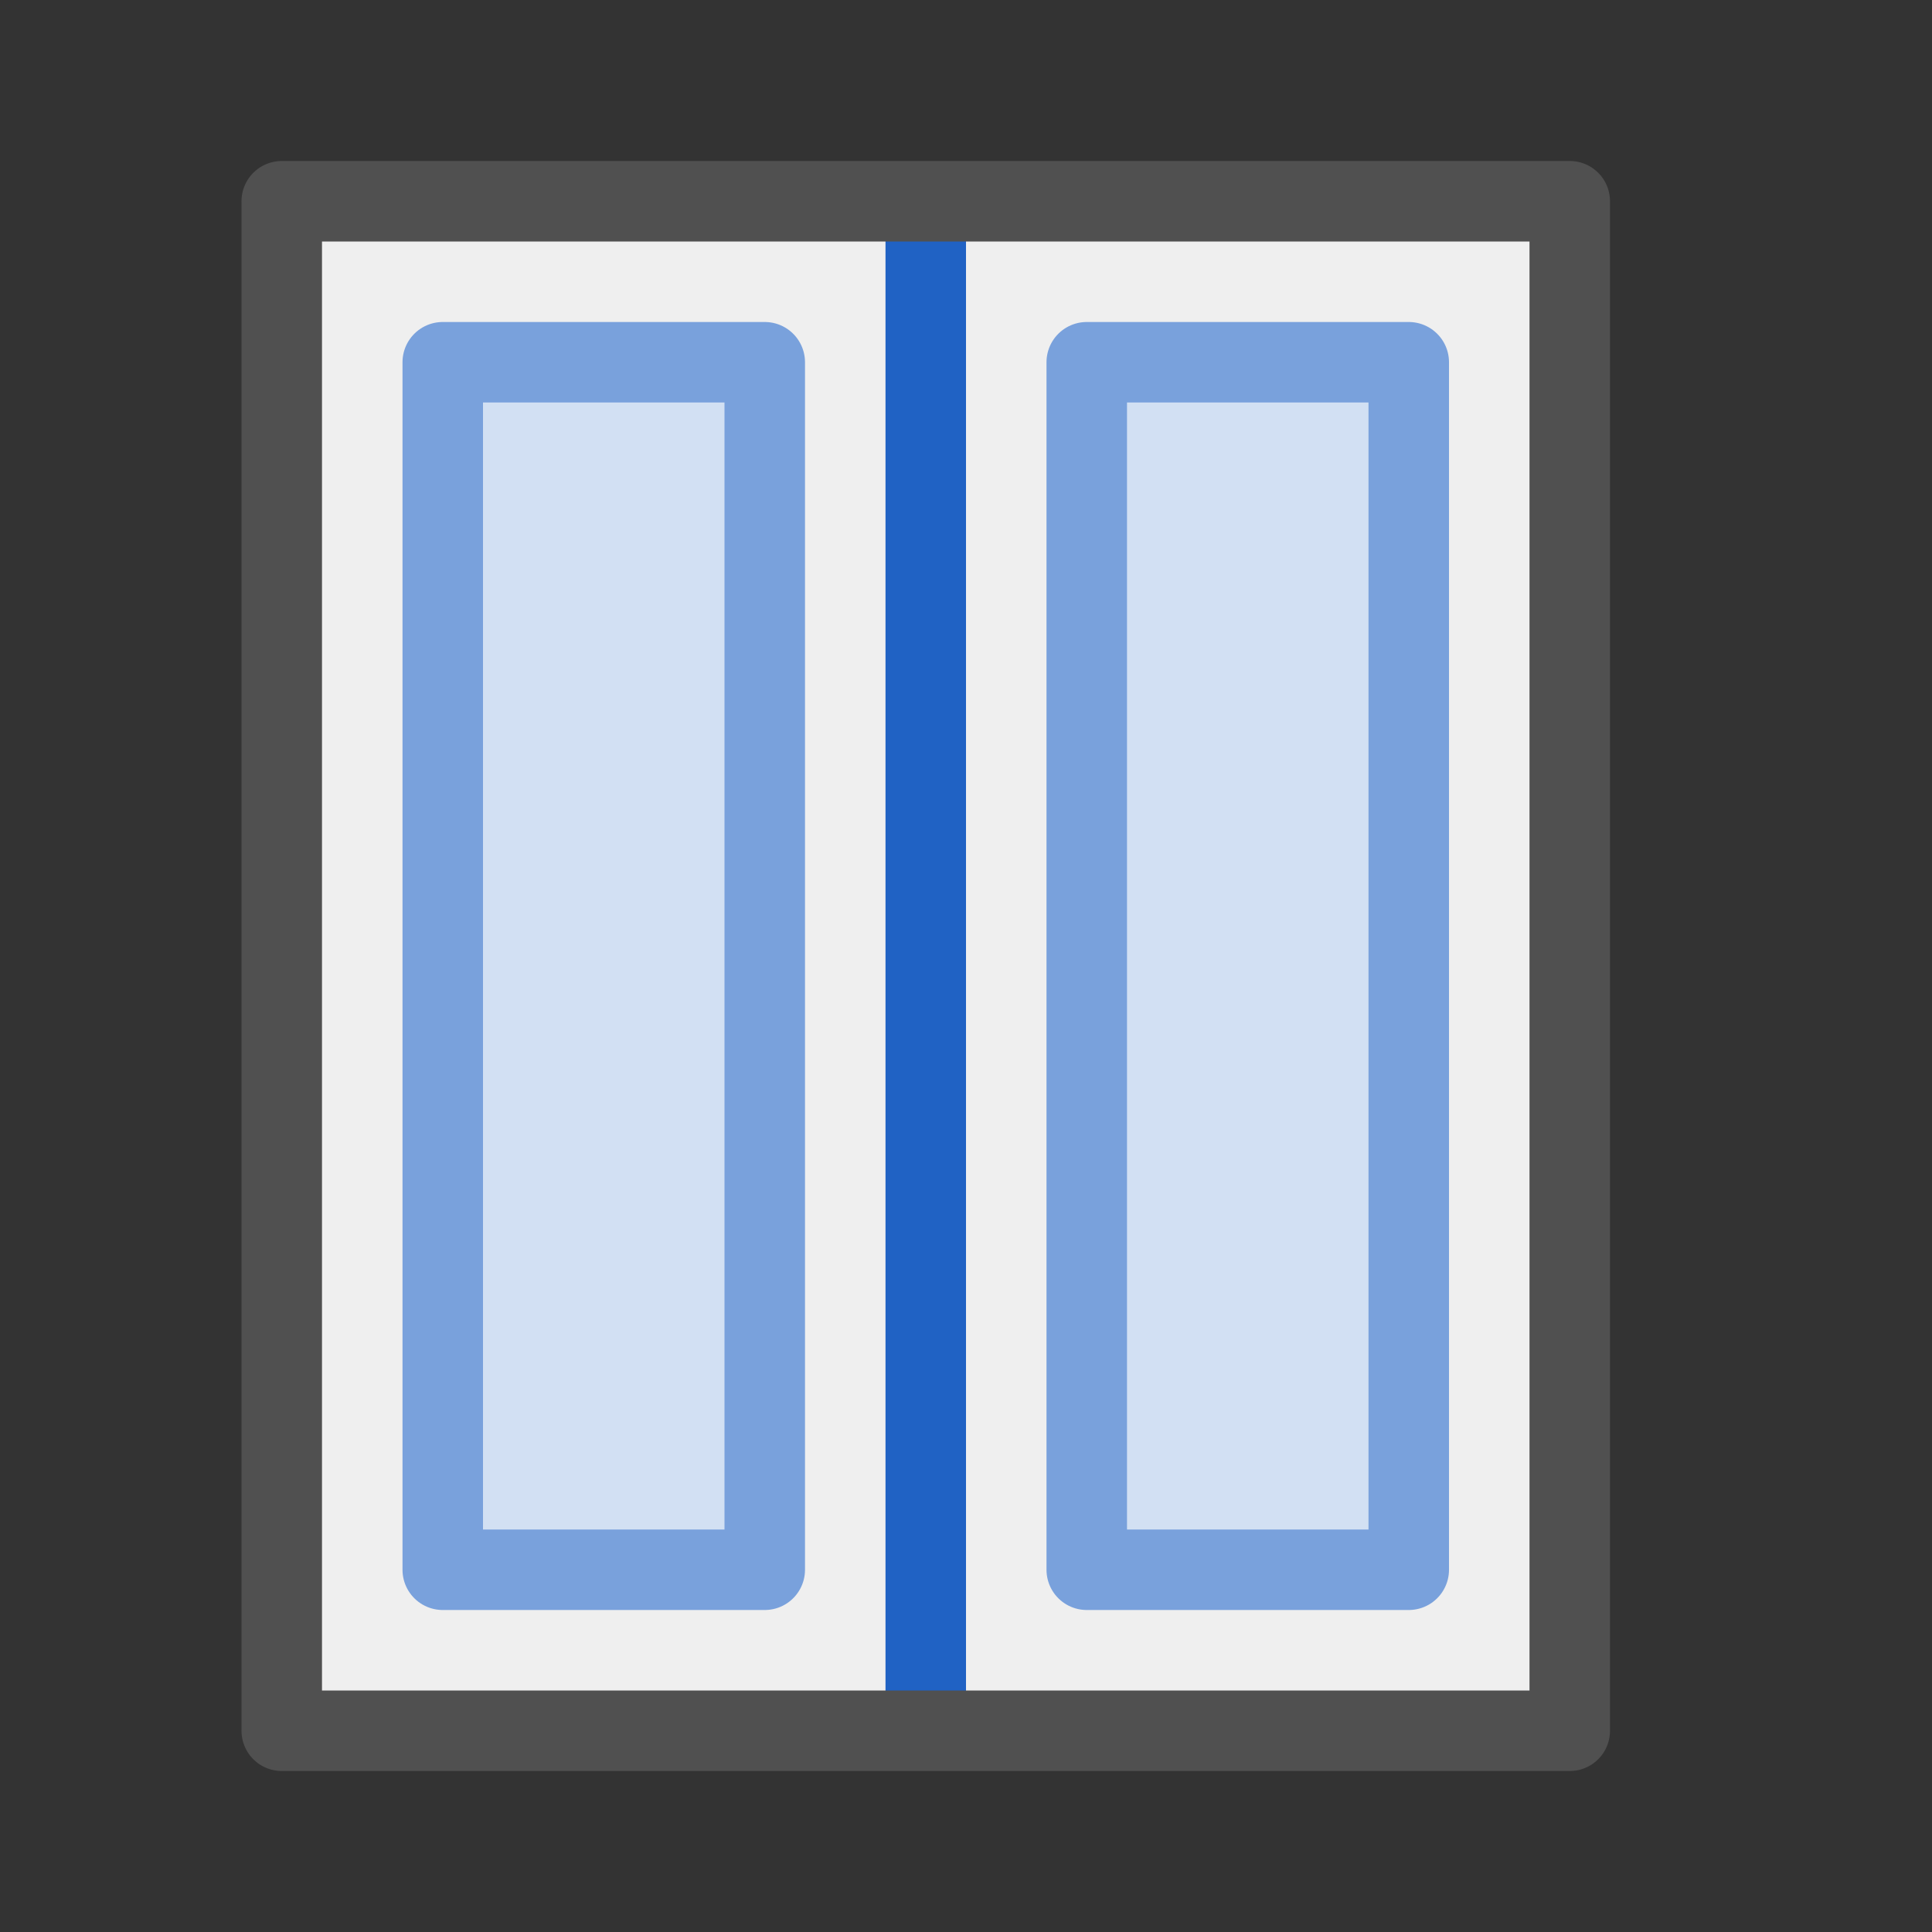
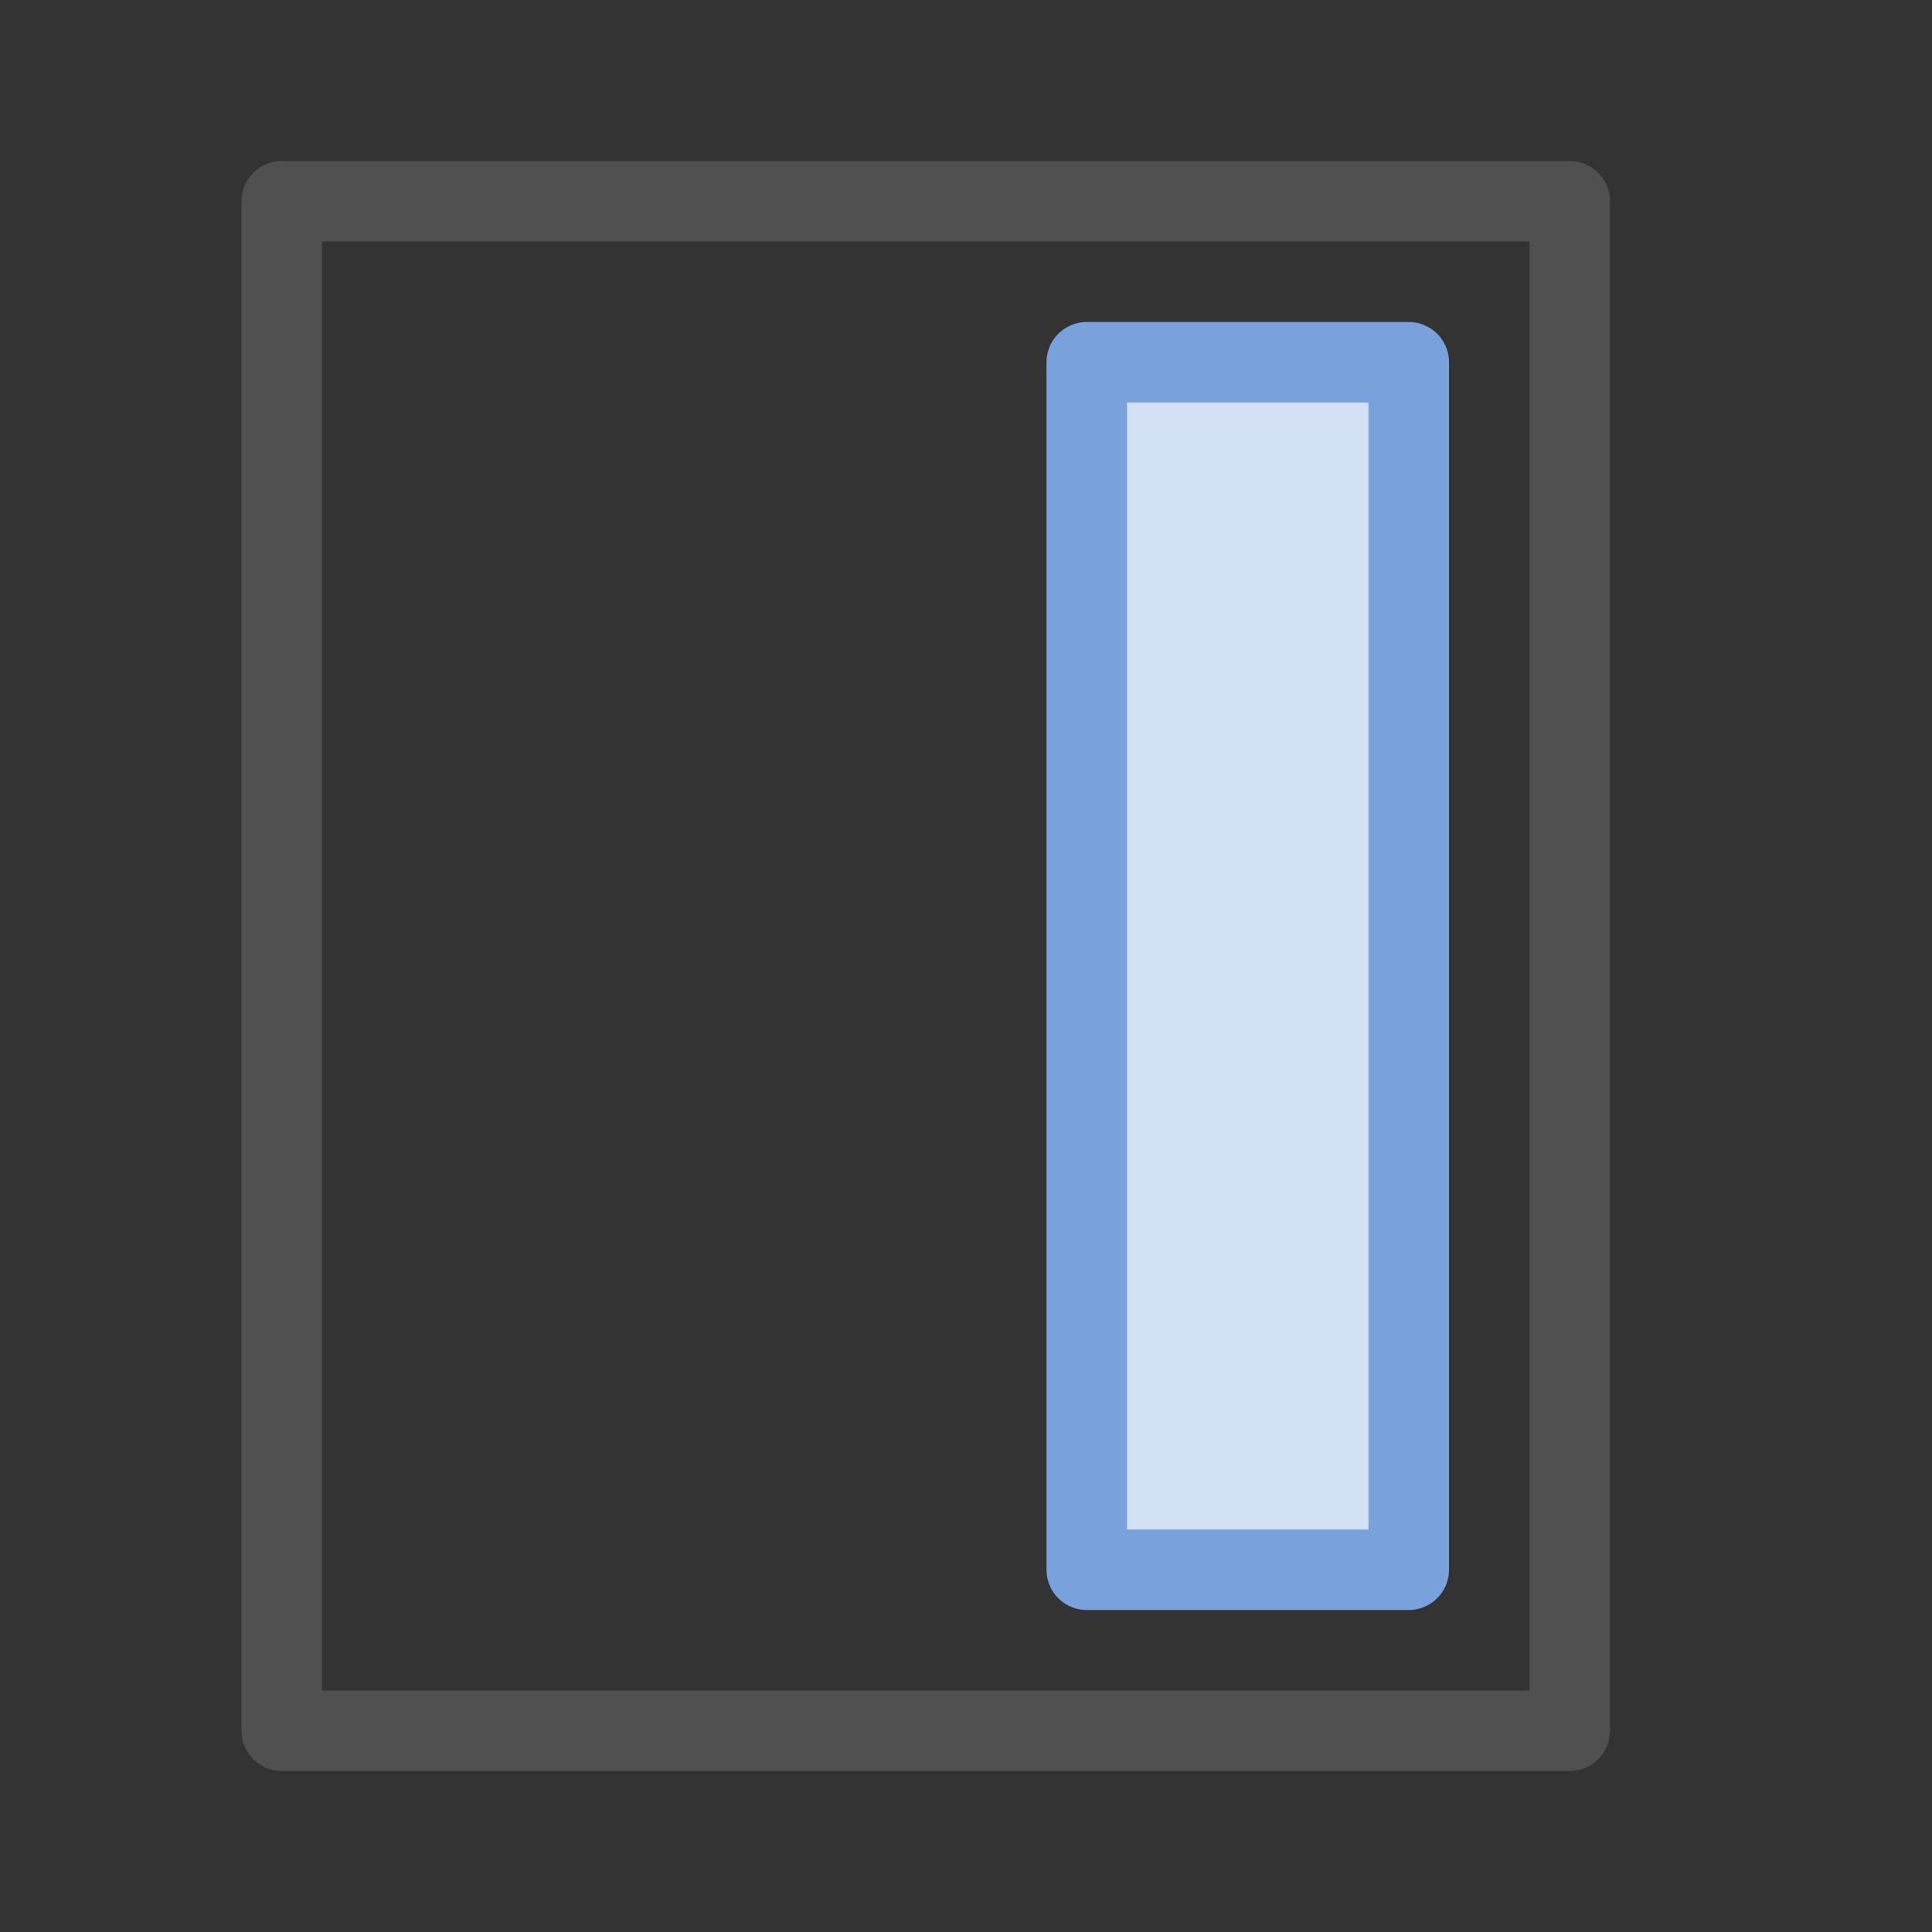
<svg xmlns="http://www.w3.org/2000/svg" version="1.1" x="0px" y="0px" width="24px" height="24px" viewBox="0 0 24 24" style="enable-background:new 0 0 24 24;" xml:space="preserve">
  <rect x="0" y="0" width="24" height="24" fill="#333333" stroke="none" />
  <style type="text/css">
	.st75{fill:#efefef;}
	.st88{fill:#d2e0f3;stroke:#79a1dc;stroke-linejoin:round;stroke-miterlimit:10;}
	.st91{fill:none;stroke:#2062c4;stroke-linejoin:round;stroke-miterlimit:10;}
	.st94{fill:none;stroke:#505050;stroke-linejoin:round;stroke-miterlimit:10;}
</style>
  <g id="optimiert">
-     <rect x="3.5" y="2.5" class="st75" width="16" height="19" />
    <rect x="13.5" y="4.5" class="st88" width="4" height="15" />
-     <line class="st91" x1="11.5" y1="21.5" x2="11.5" y2="2.5" />
-     <rect x="5.5" y="4.5" class="st88" width="4" height="15" />
    <rect x="3.5" y="2.5" class="st94" width="16" height="19" />
  </g>
</svg>